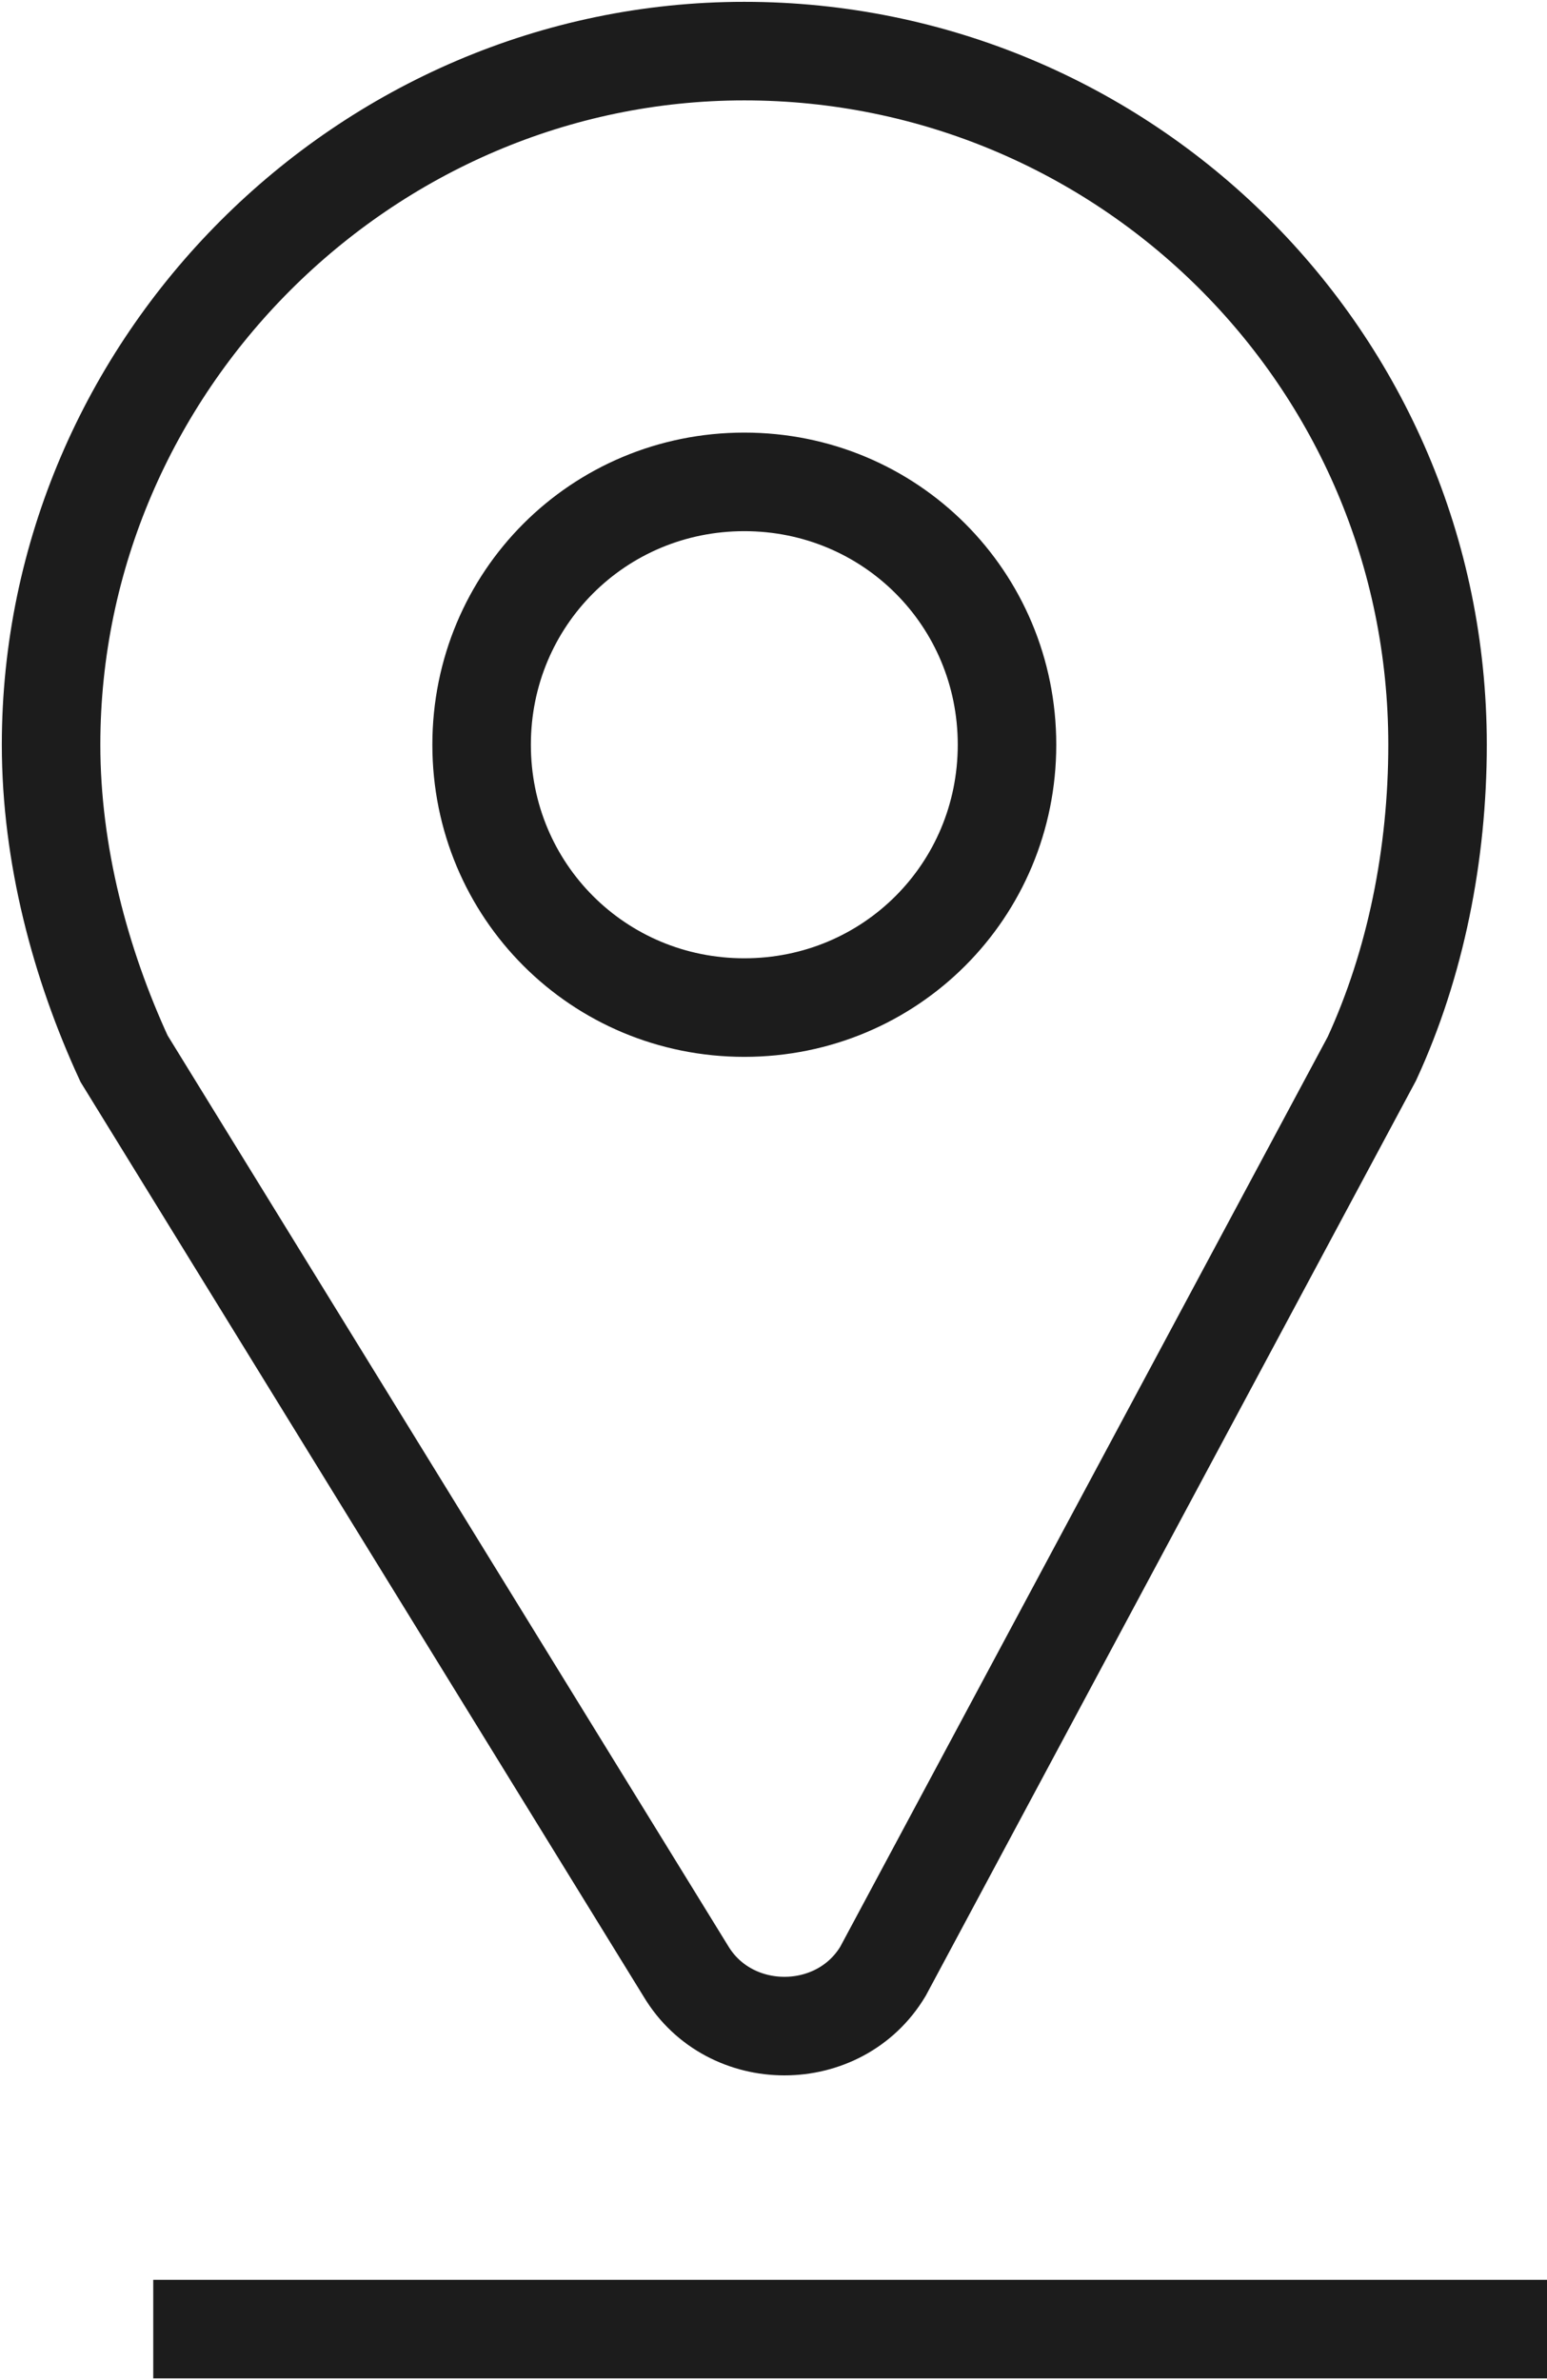
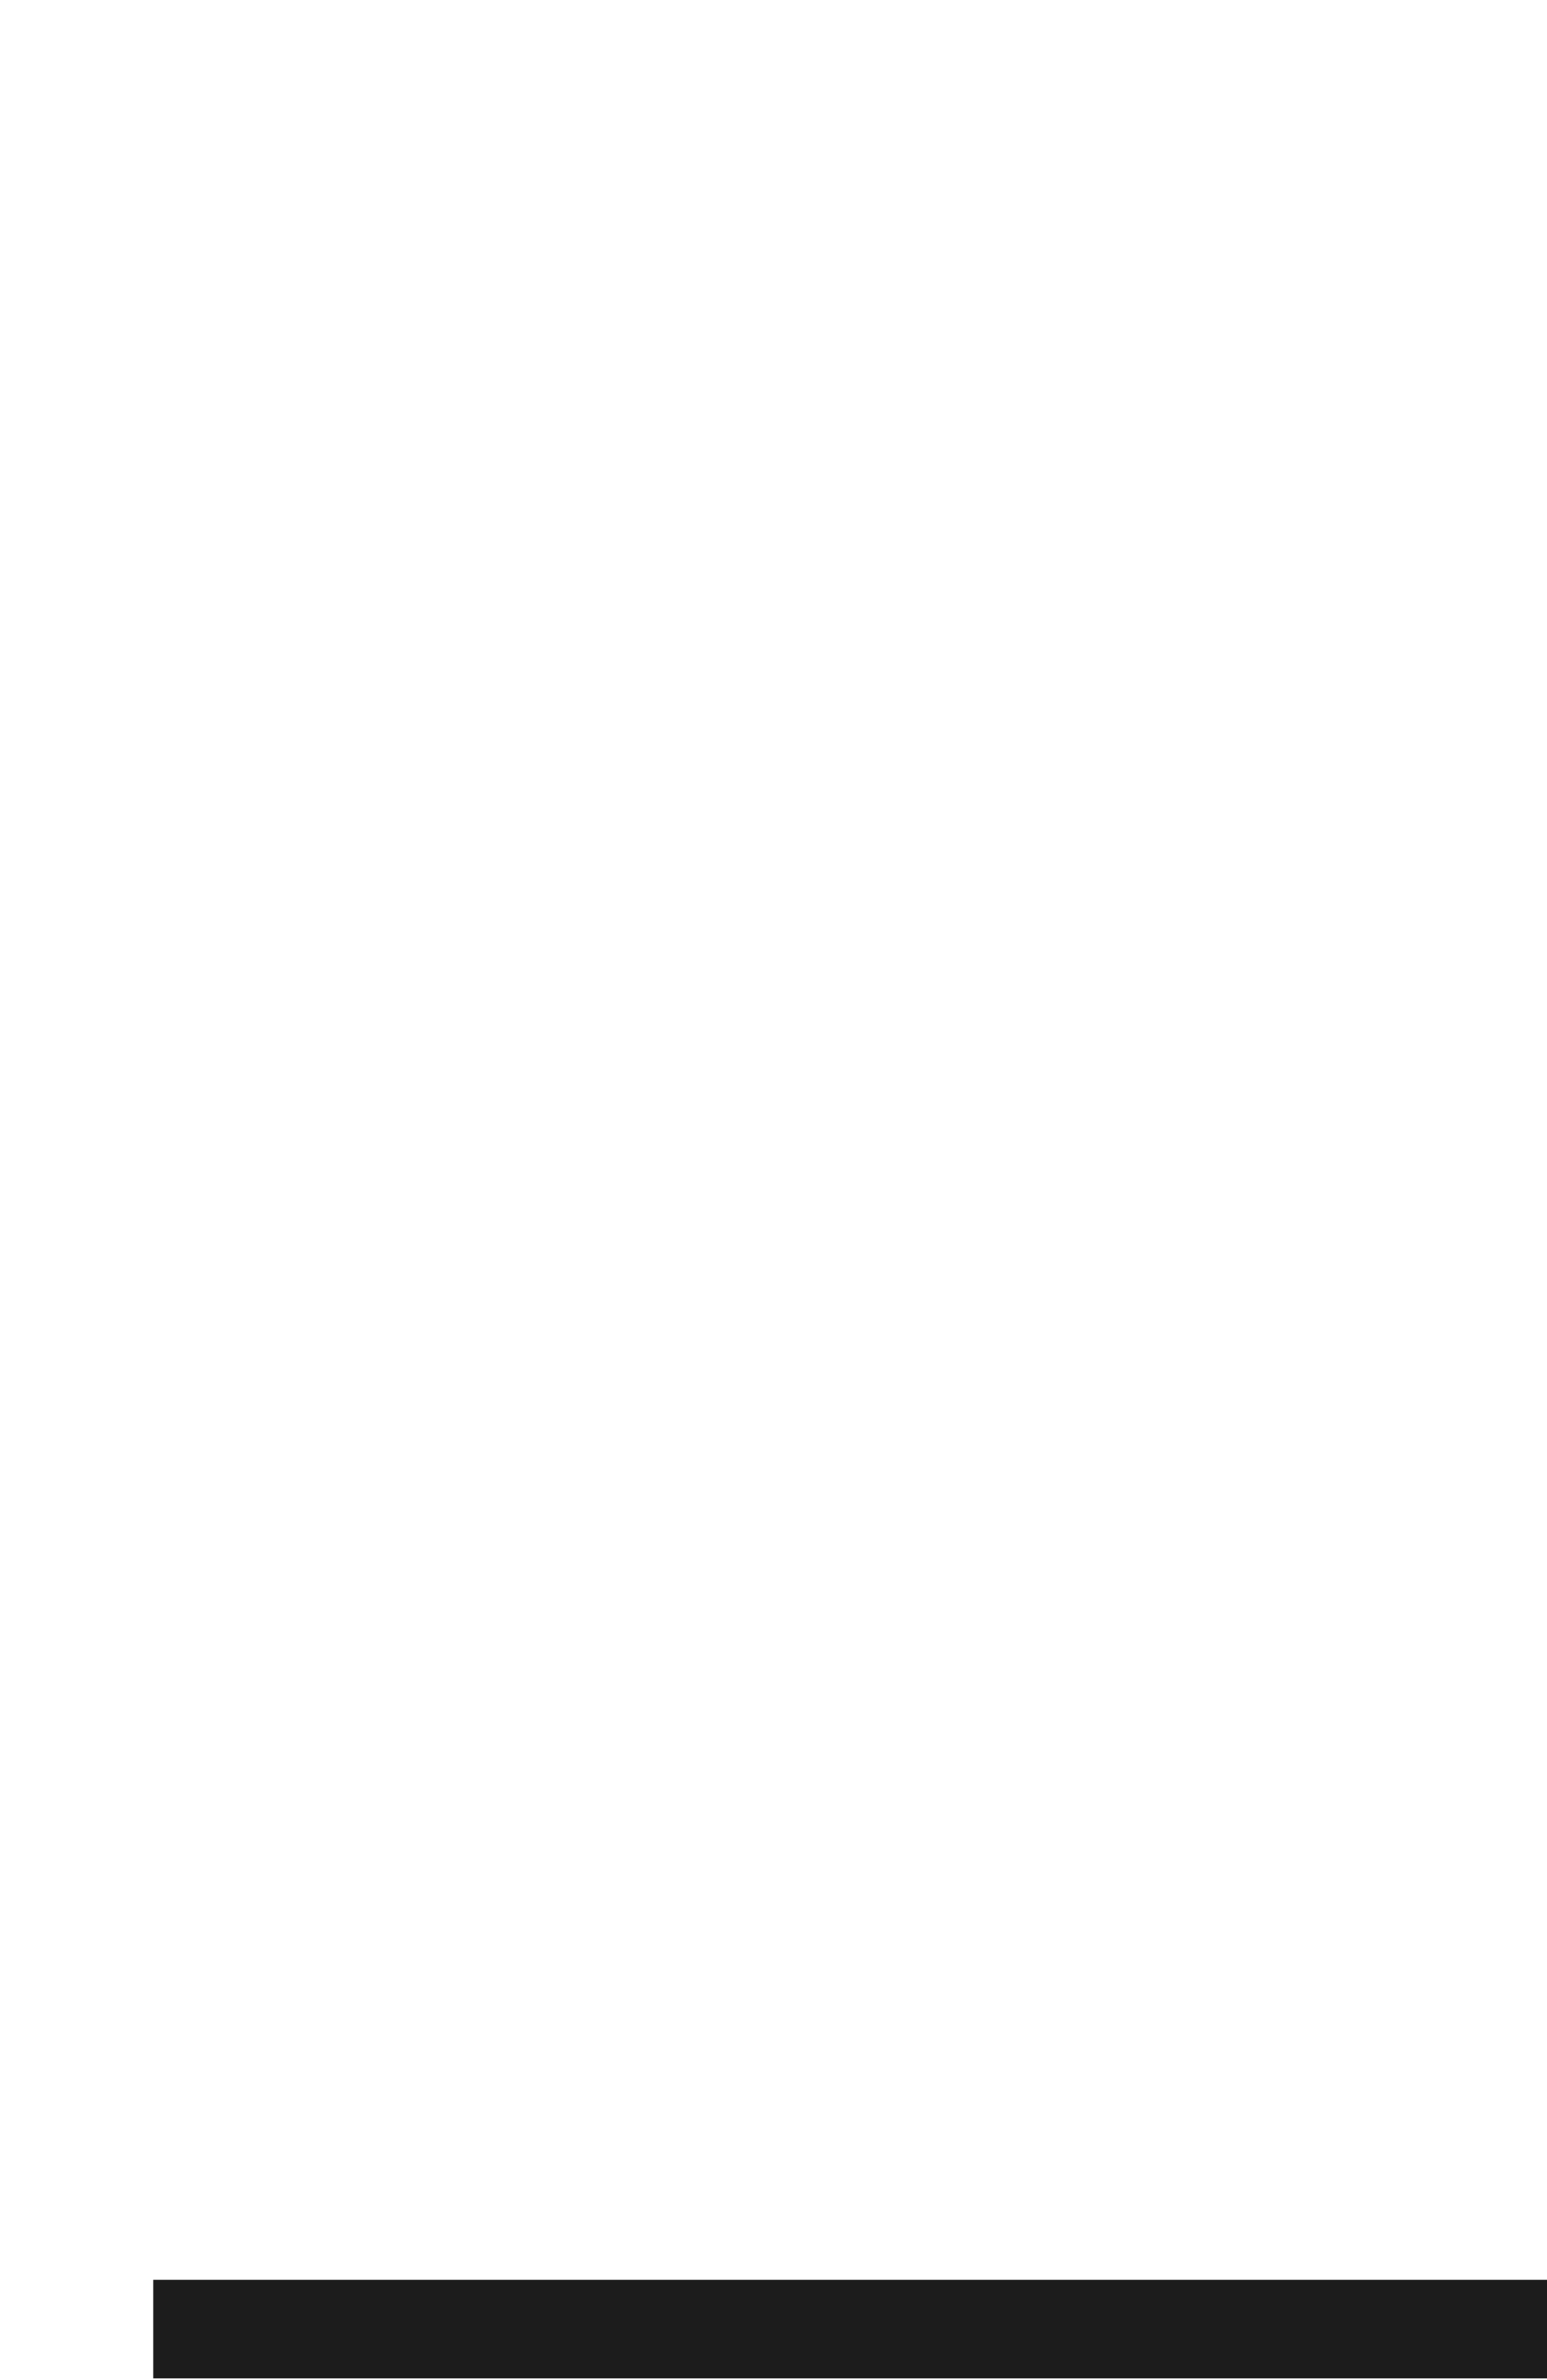
<svg xmlns="http://www.w3.org/2000/svg" version="1.1" id="Layer_1" x="0px" y="0px" viewBox="0 0 21.2 32.6" style="enable-background:new 0 0 21.2 32.6;" xml:space="preserve">
  <style type="text/css">
	.st0{fill:none;stroke:#1C1C1C;stroke-width:1.35;stroke-miterlimit:10;}
</style>
-   <path class="st0" d="M19.7,10.2c0-5.3-4.3-9.5-9.5-9.5S0.7,5,0.7,10.2c0,1.5,0.4,3,1,4.3l0,0L9.4,27c0.6,1,2.1,1,2.7,0l6.7-12.5l0,0  C19.4,13.2,19.7,11.7,19.7,10.2z M10.2,13.8c-2,0-3.6-1.6-3.6-3.6s1.6-3.6,3.6-3.6s3.6,1.6,3.6,3.6C13.8,12.2,12.2,13.8,10.2,13.8z" />
  <line class="st0" x1="2.1" y1="31.9" x2="21.2" y2="31.9" />
</svg>